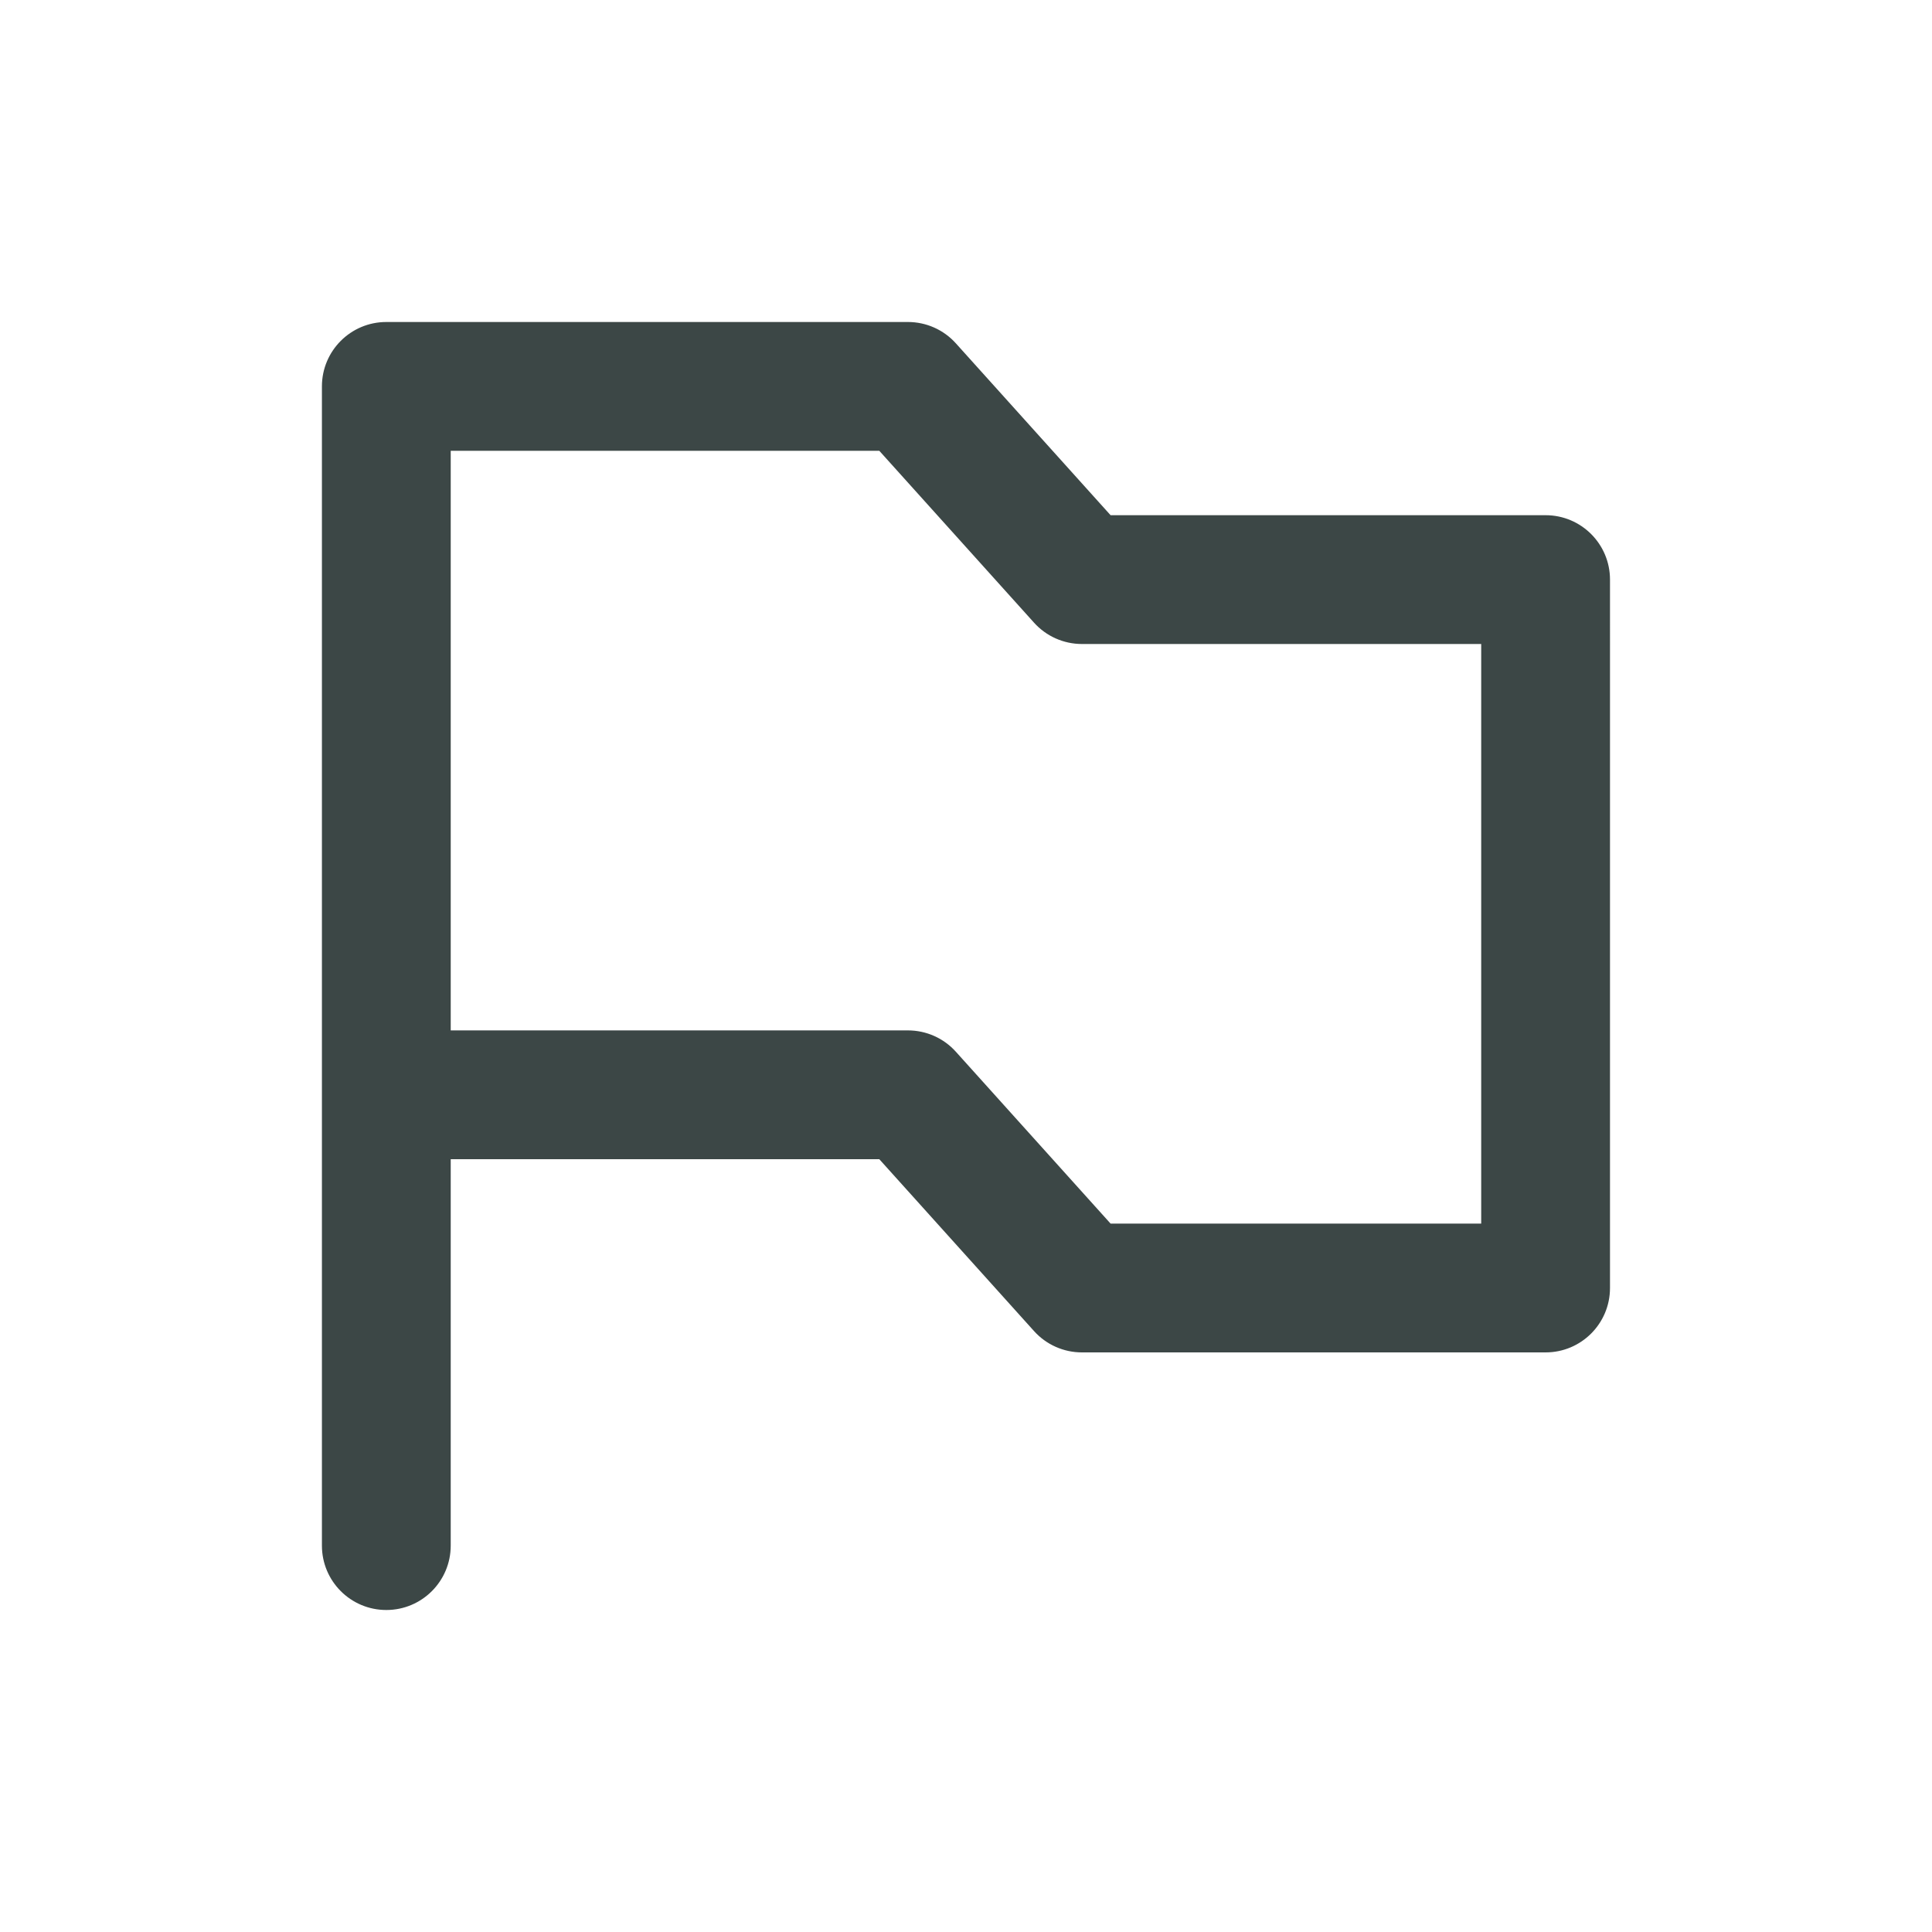
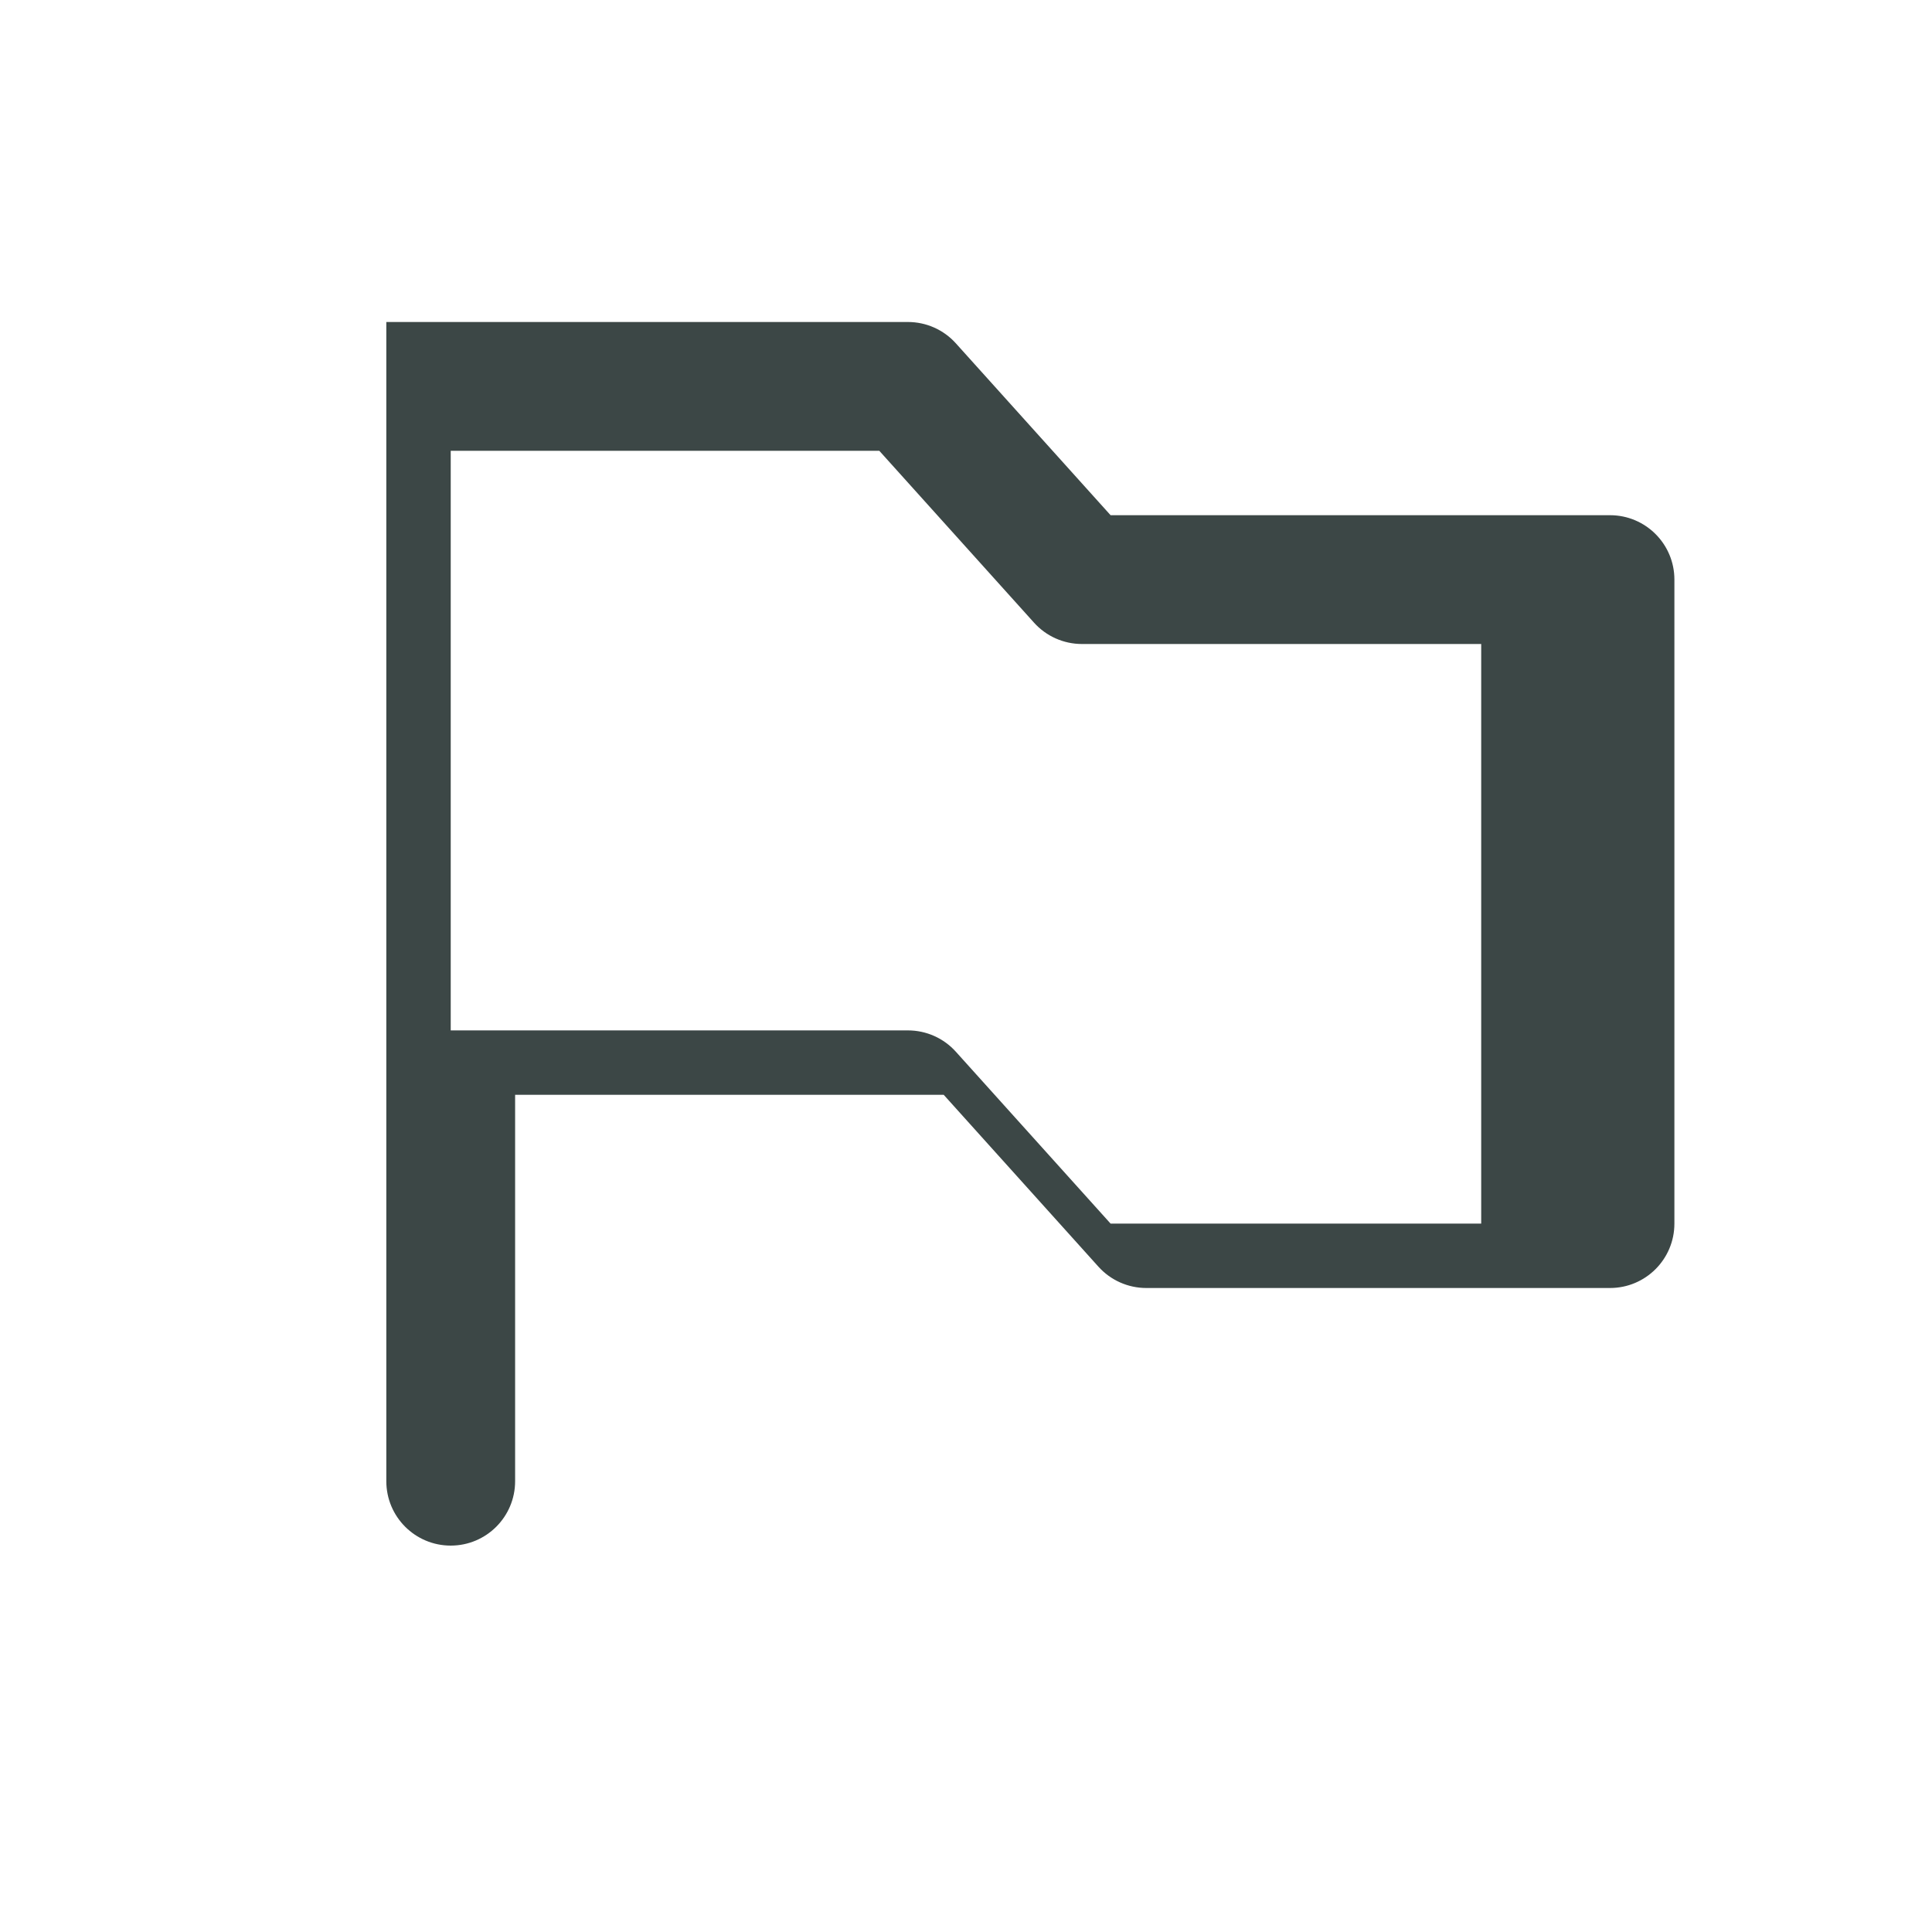
<svg xmlns="http://www.w3.org/2000/svg" id="Layer_1" version="1.1" viewBox="0 0 24 24">
  <defs>
    <style>
      .st0 {
        fill: #3c4746;
        fill-rule: evenodd;
      }
    </style>
  </defs>
-   <path class="st0" d="M19.2,6.4h-5.404l-1.922-2.135c-.152-.169-.368-.265-.595-.265h-6.48c-.442,0-.8.358-.8.8v14.4c0,.442.358.8.8.8s.8-.358.8-.8v-4.8h5.324l1.922,2.135c.152.169.368.265.595.265h5.76c.442,0,.8-.358.8-.8V7.2c0-.442-.358-.8-.8-.8ZM18.4,15.2h-4.604l-1.922-2.135c-.152-.169-.368-.265-.595-.265h-5.68v-7.2h5.324l1.922,2.135c.152.169.368.265.595.265h4.96v7.2Z" />
+   <path class="st0" d="M19.2,6.4h-5.404l-1.922-2.135c-.152-.169-.368-.265-.595-.265h-6.48v14.4c0,.442.358.8.8.8s.8-.358.8-.8v-4.8h5.324l1.922,2.135c.152.169.368.265.595.265h5.76c.442,0,.8-.358.8-.8V7.2c0-.442-.358-.8-.8-.8ZM18.4,15.2h-4.604l-1.922-2.135c-.152-.169-.368-.265-.595-.265h-5.68v-7.2h5.324l1.922,2.135c.152.169.368.265.595.265h4.96v7.2Z" />
</svg>